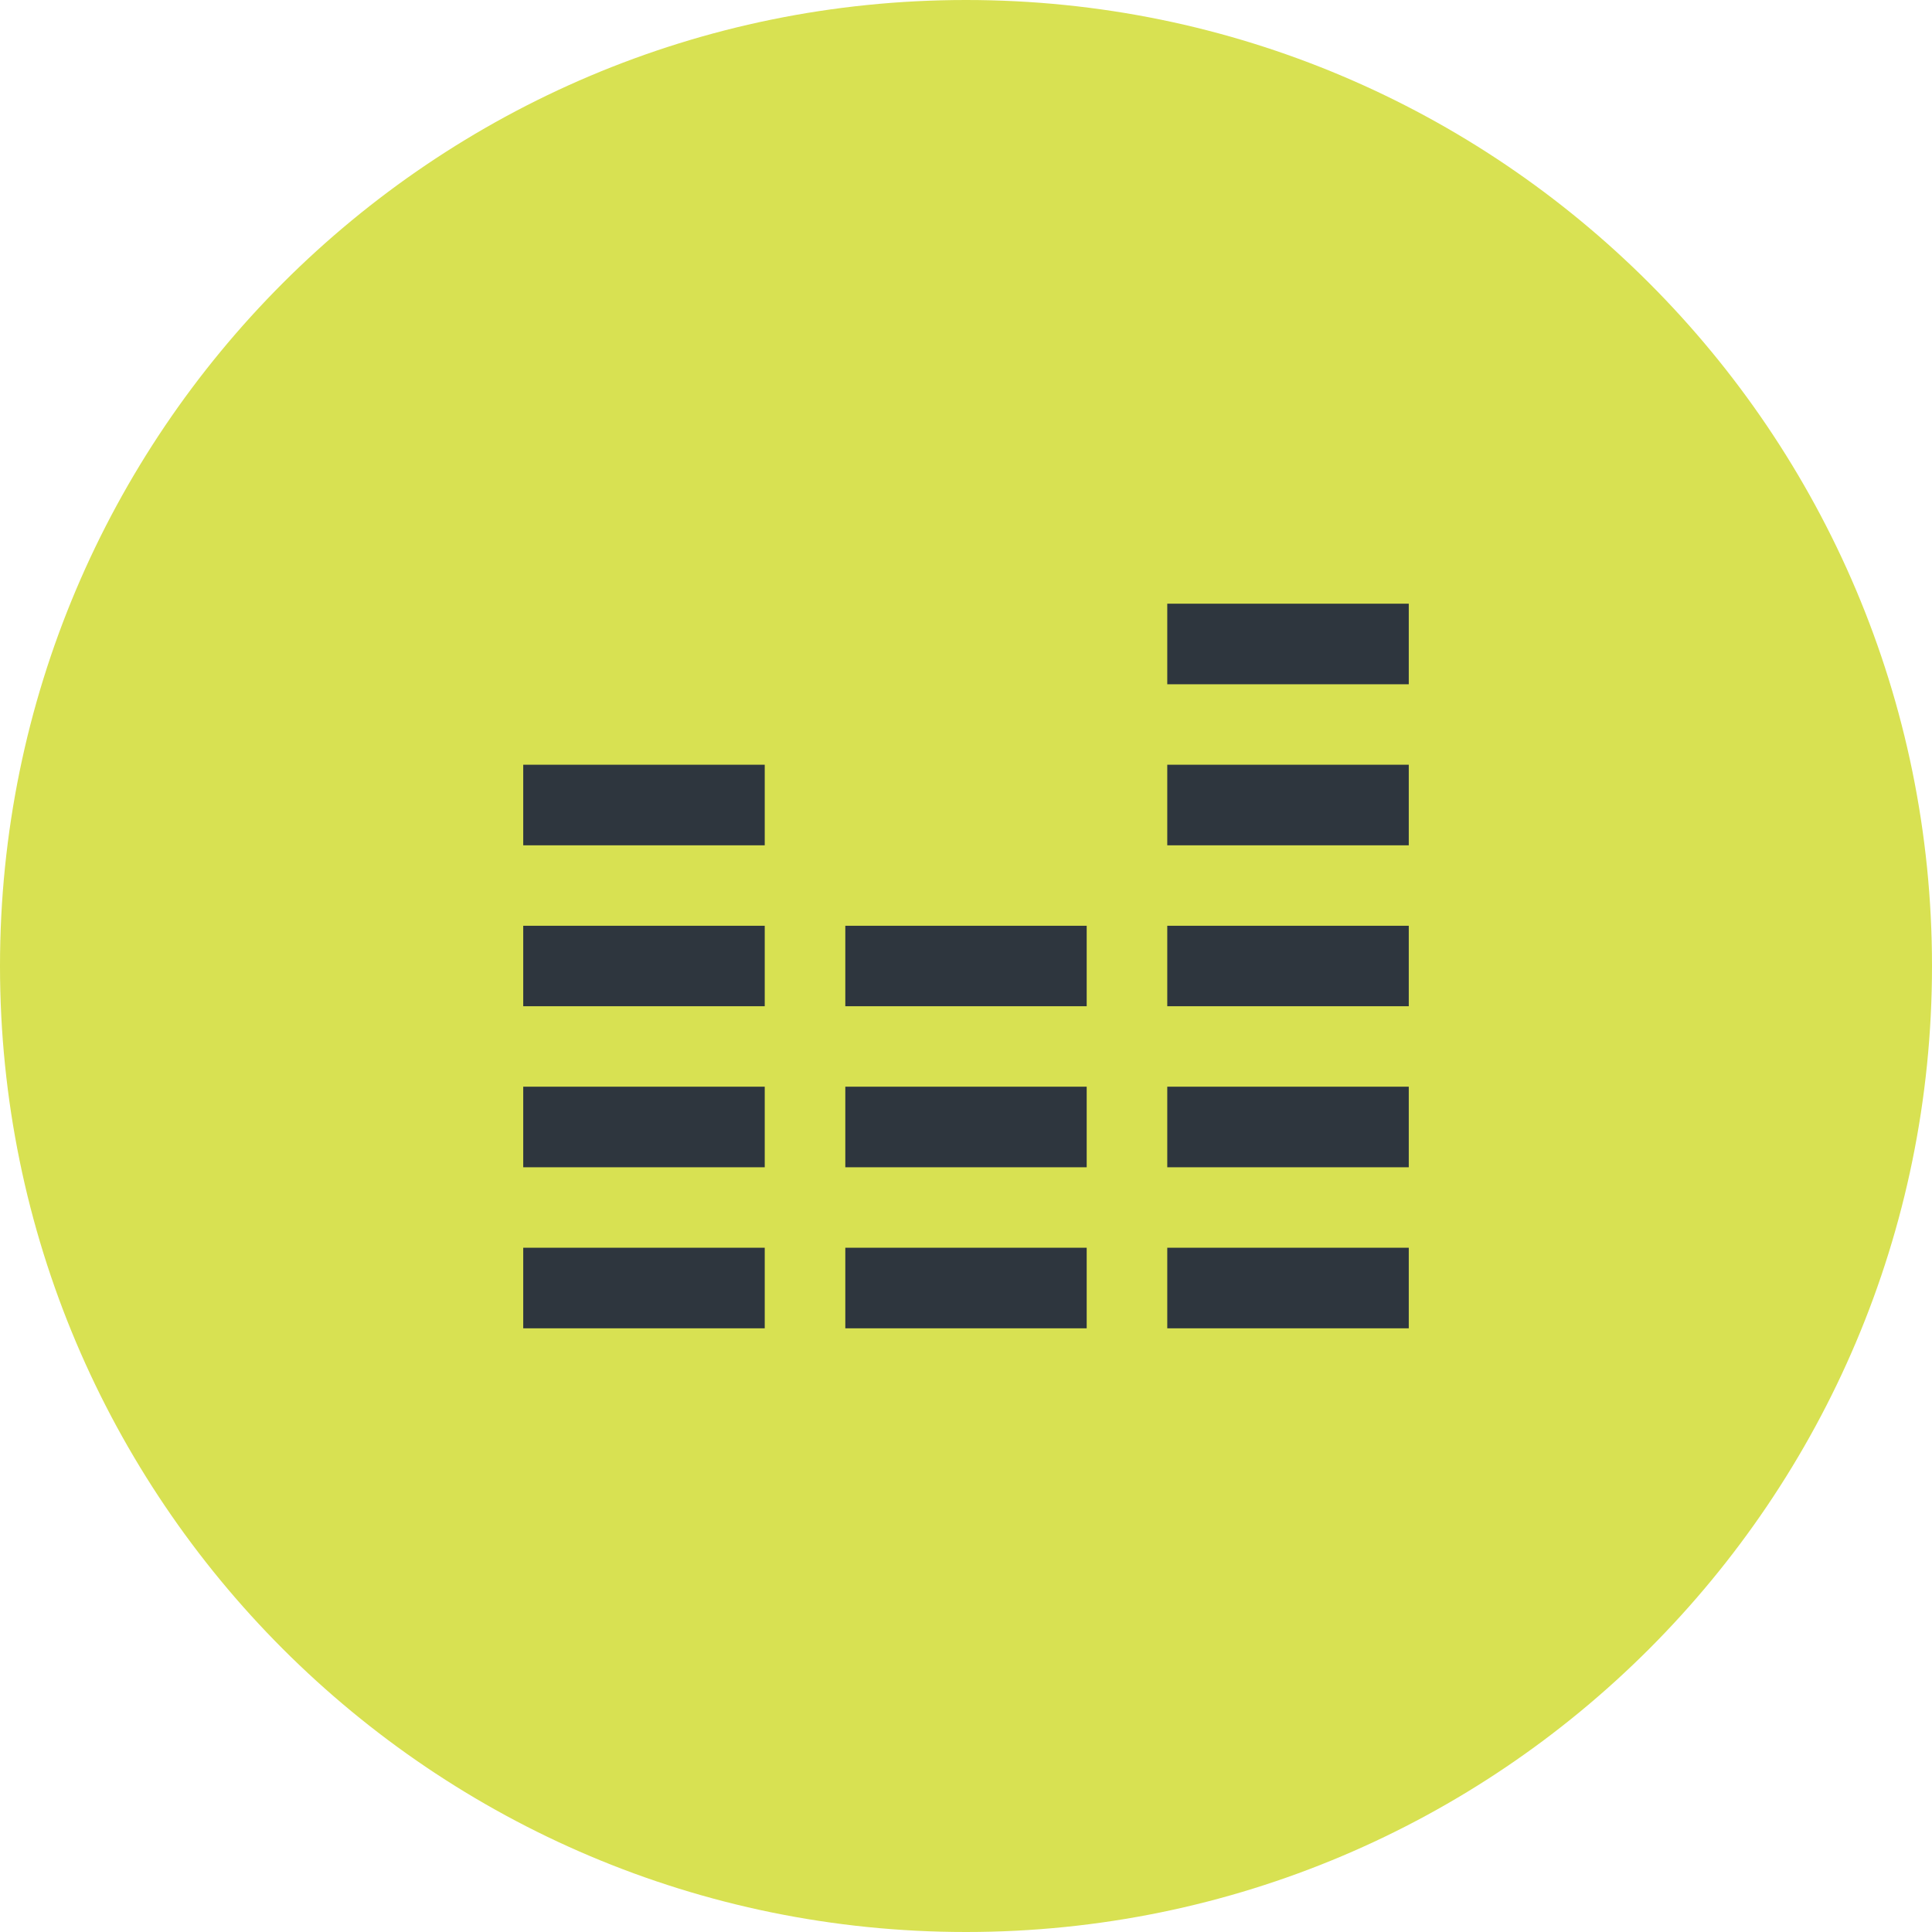
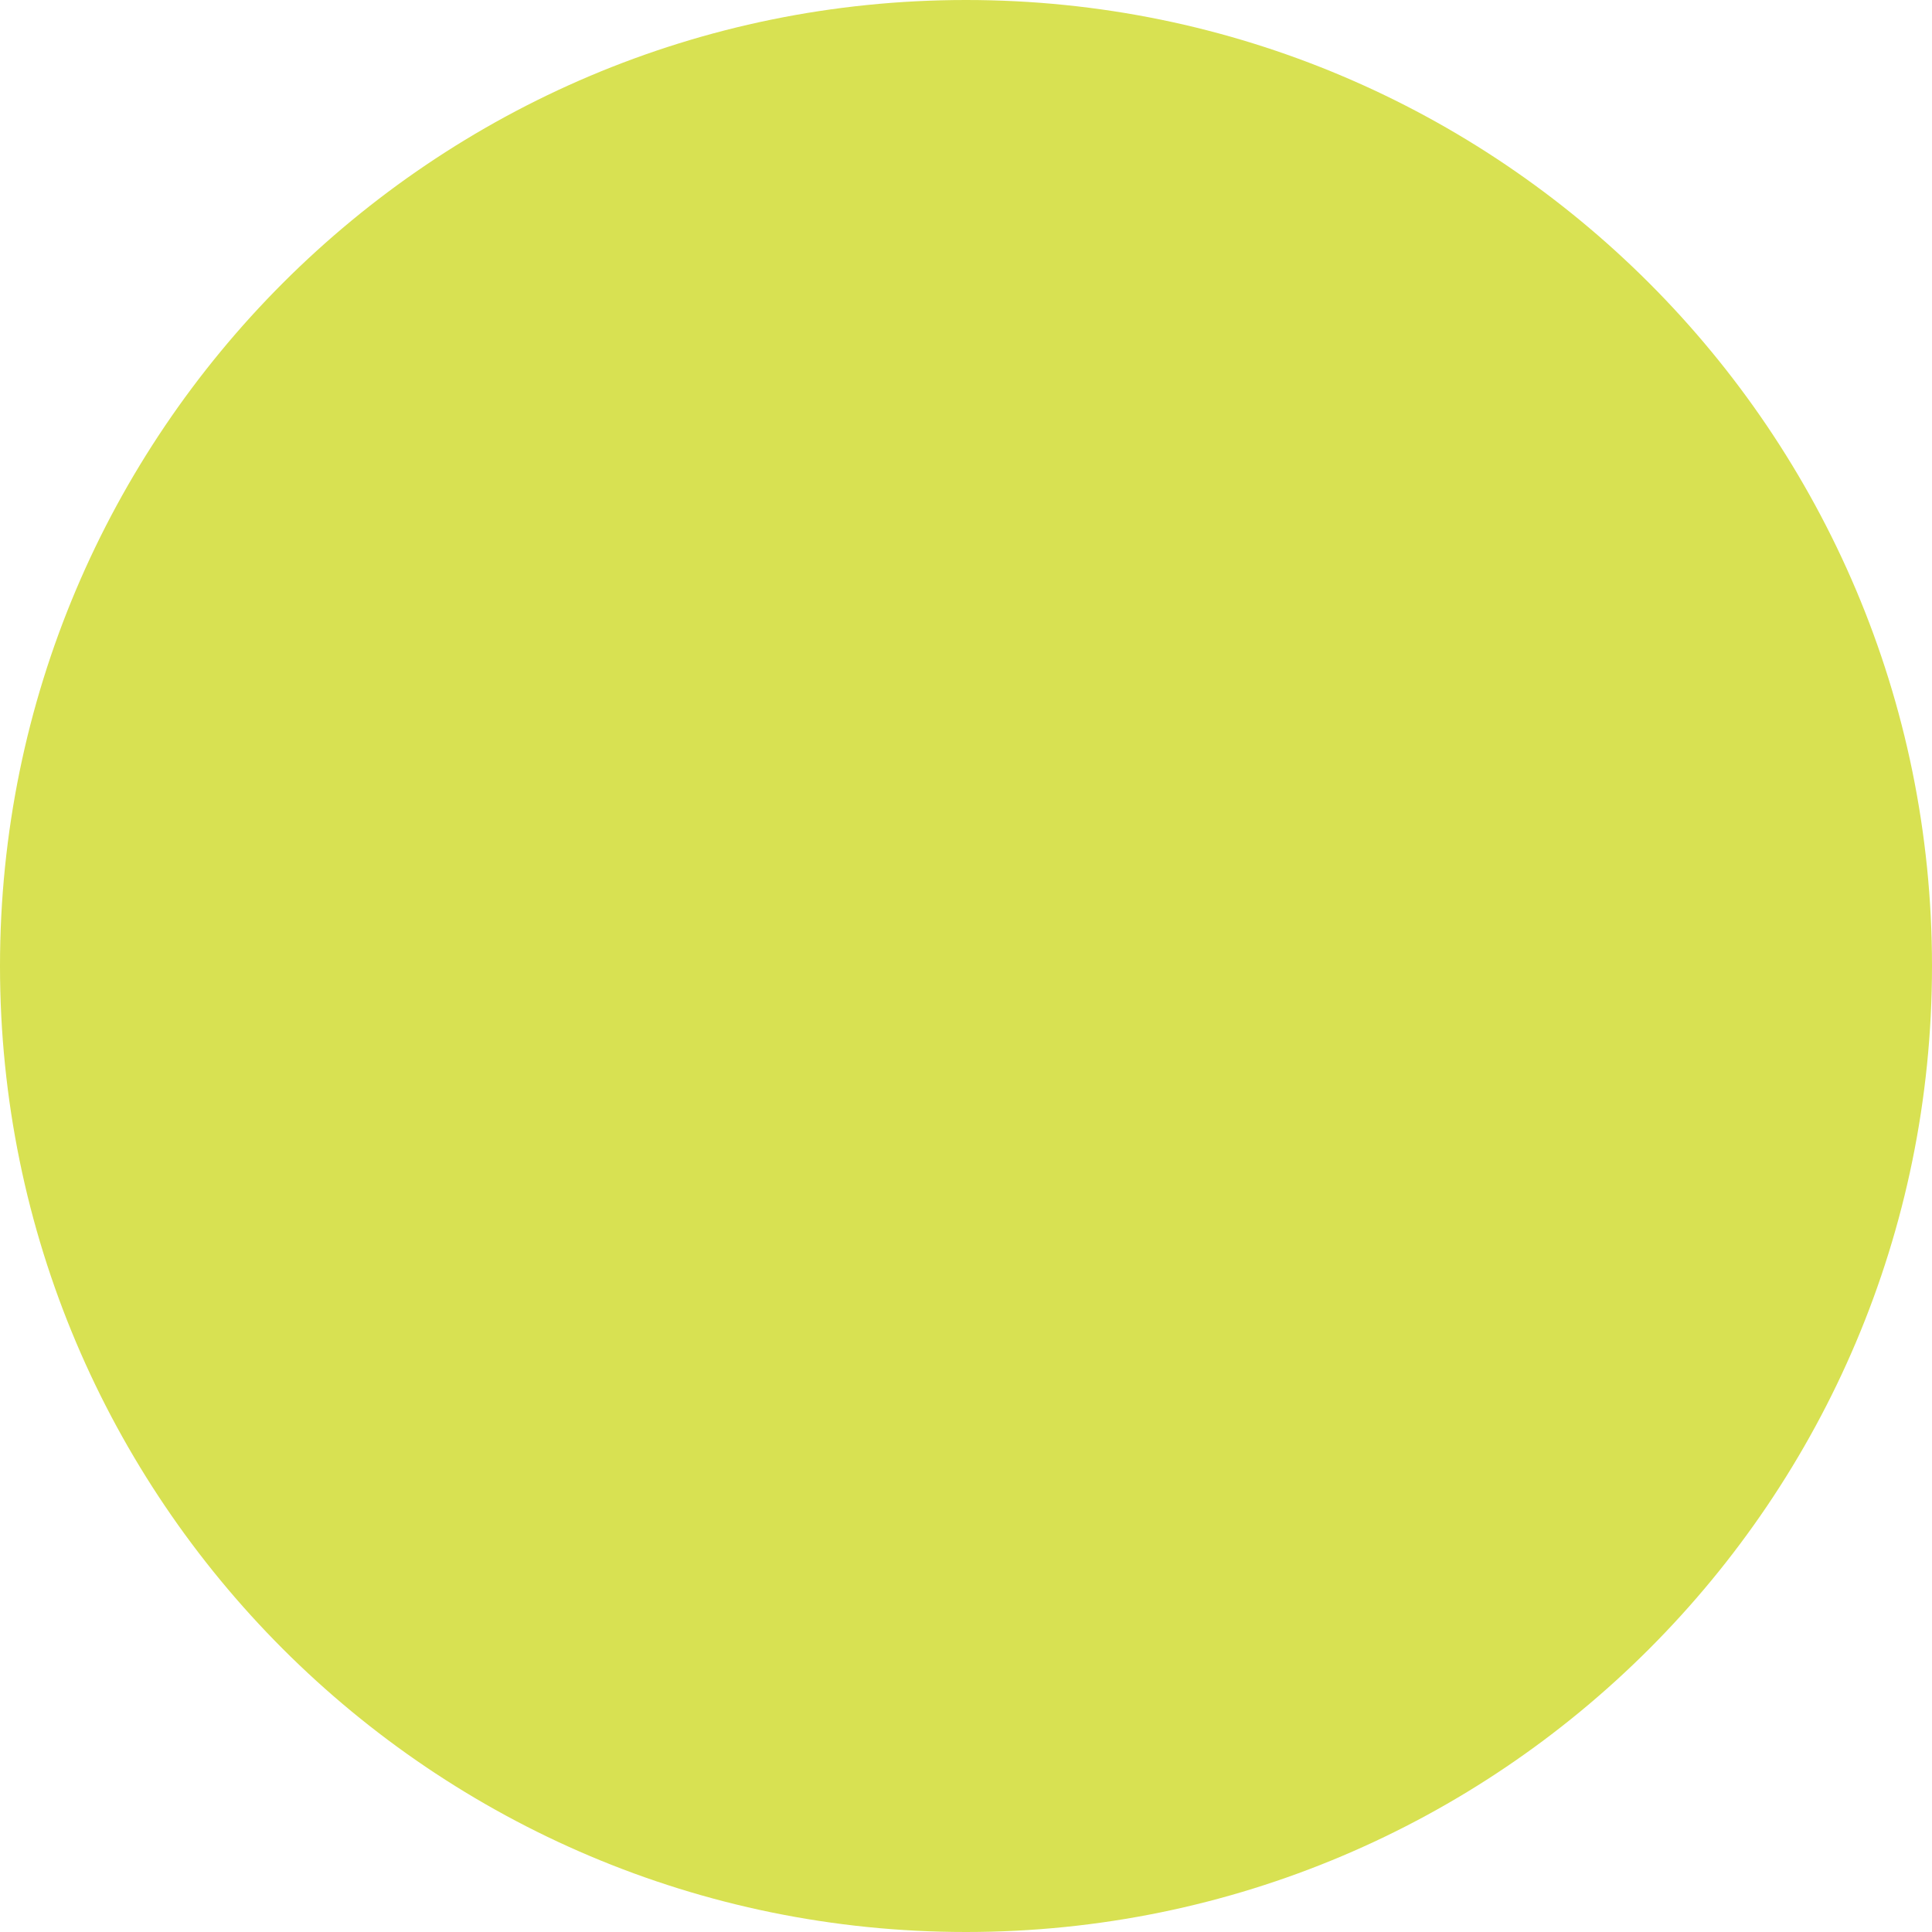
<svg xmlns="http://www.w3.org/2000/svg" width="17" height="17" viewBox="0 0 17 17" fill="none">
-   <path d="M0 8.5C0 3.806 3.806 0 8.5 0V0C13.194 0 17 3.806 17 8.5V8.5C17 13.194 13.194 17 8.5 17V17C3.806 17 0 13.194 0 8.5V8.5Z" fill="#D8E152" />
-   <path fill-rule="evenodd" clip-rule="evenodd" d="M10.271 5.312V6.021H12.396V5.312H10.271ZM4.604 6.729V7.438H6.729V6.729H4.604ZM4.604 8.854V8.146H6.729V8.854H4.604ZM4.604 9.562V10.271H6.729V9.562H4.604ZM4.604 10.979V11.688H6.729V10.979H4.604ZM7.438 11.688V10.979H9.562V11.688H7.438ZM7.438 9.562V10.271H9.562V9.562H7.438ZM7.438 8.854V8.146H9.562V8.854H7.438ZM10.271 10.979V11.688H12.396V10.979H10.271ZM10.271 10.271V9.562H12.396V10.271H10.271ZM10.271 8.146V8.854H12.396V8.146H10.271ZM10.271 7.438V6.729H12.396V7.438H10.271Z" fill="#2E363E" />
+   <path d="M0 8.5C0 3.806 3.806 0 8.5 0C13.194 0 17 3.806 17 8.5V8.5C17 13.194 13.194 17 8.5 17V17C3.806 17 0 13.194 0 8.5V8.5Z" fill="#D8E152" />
</svg>